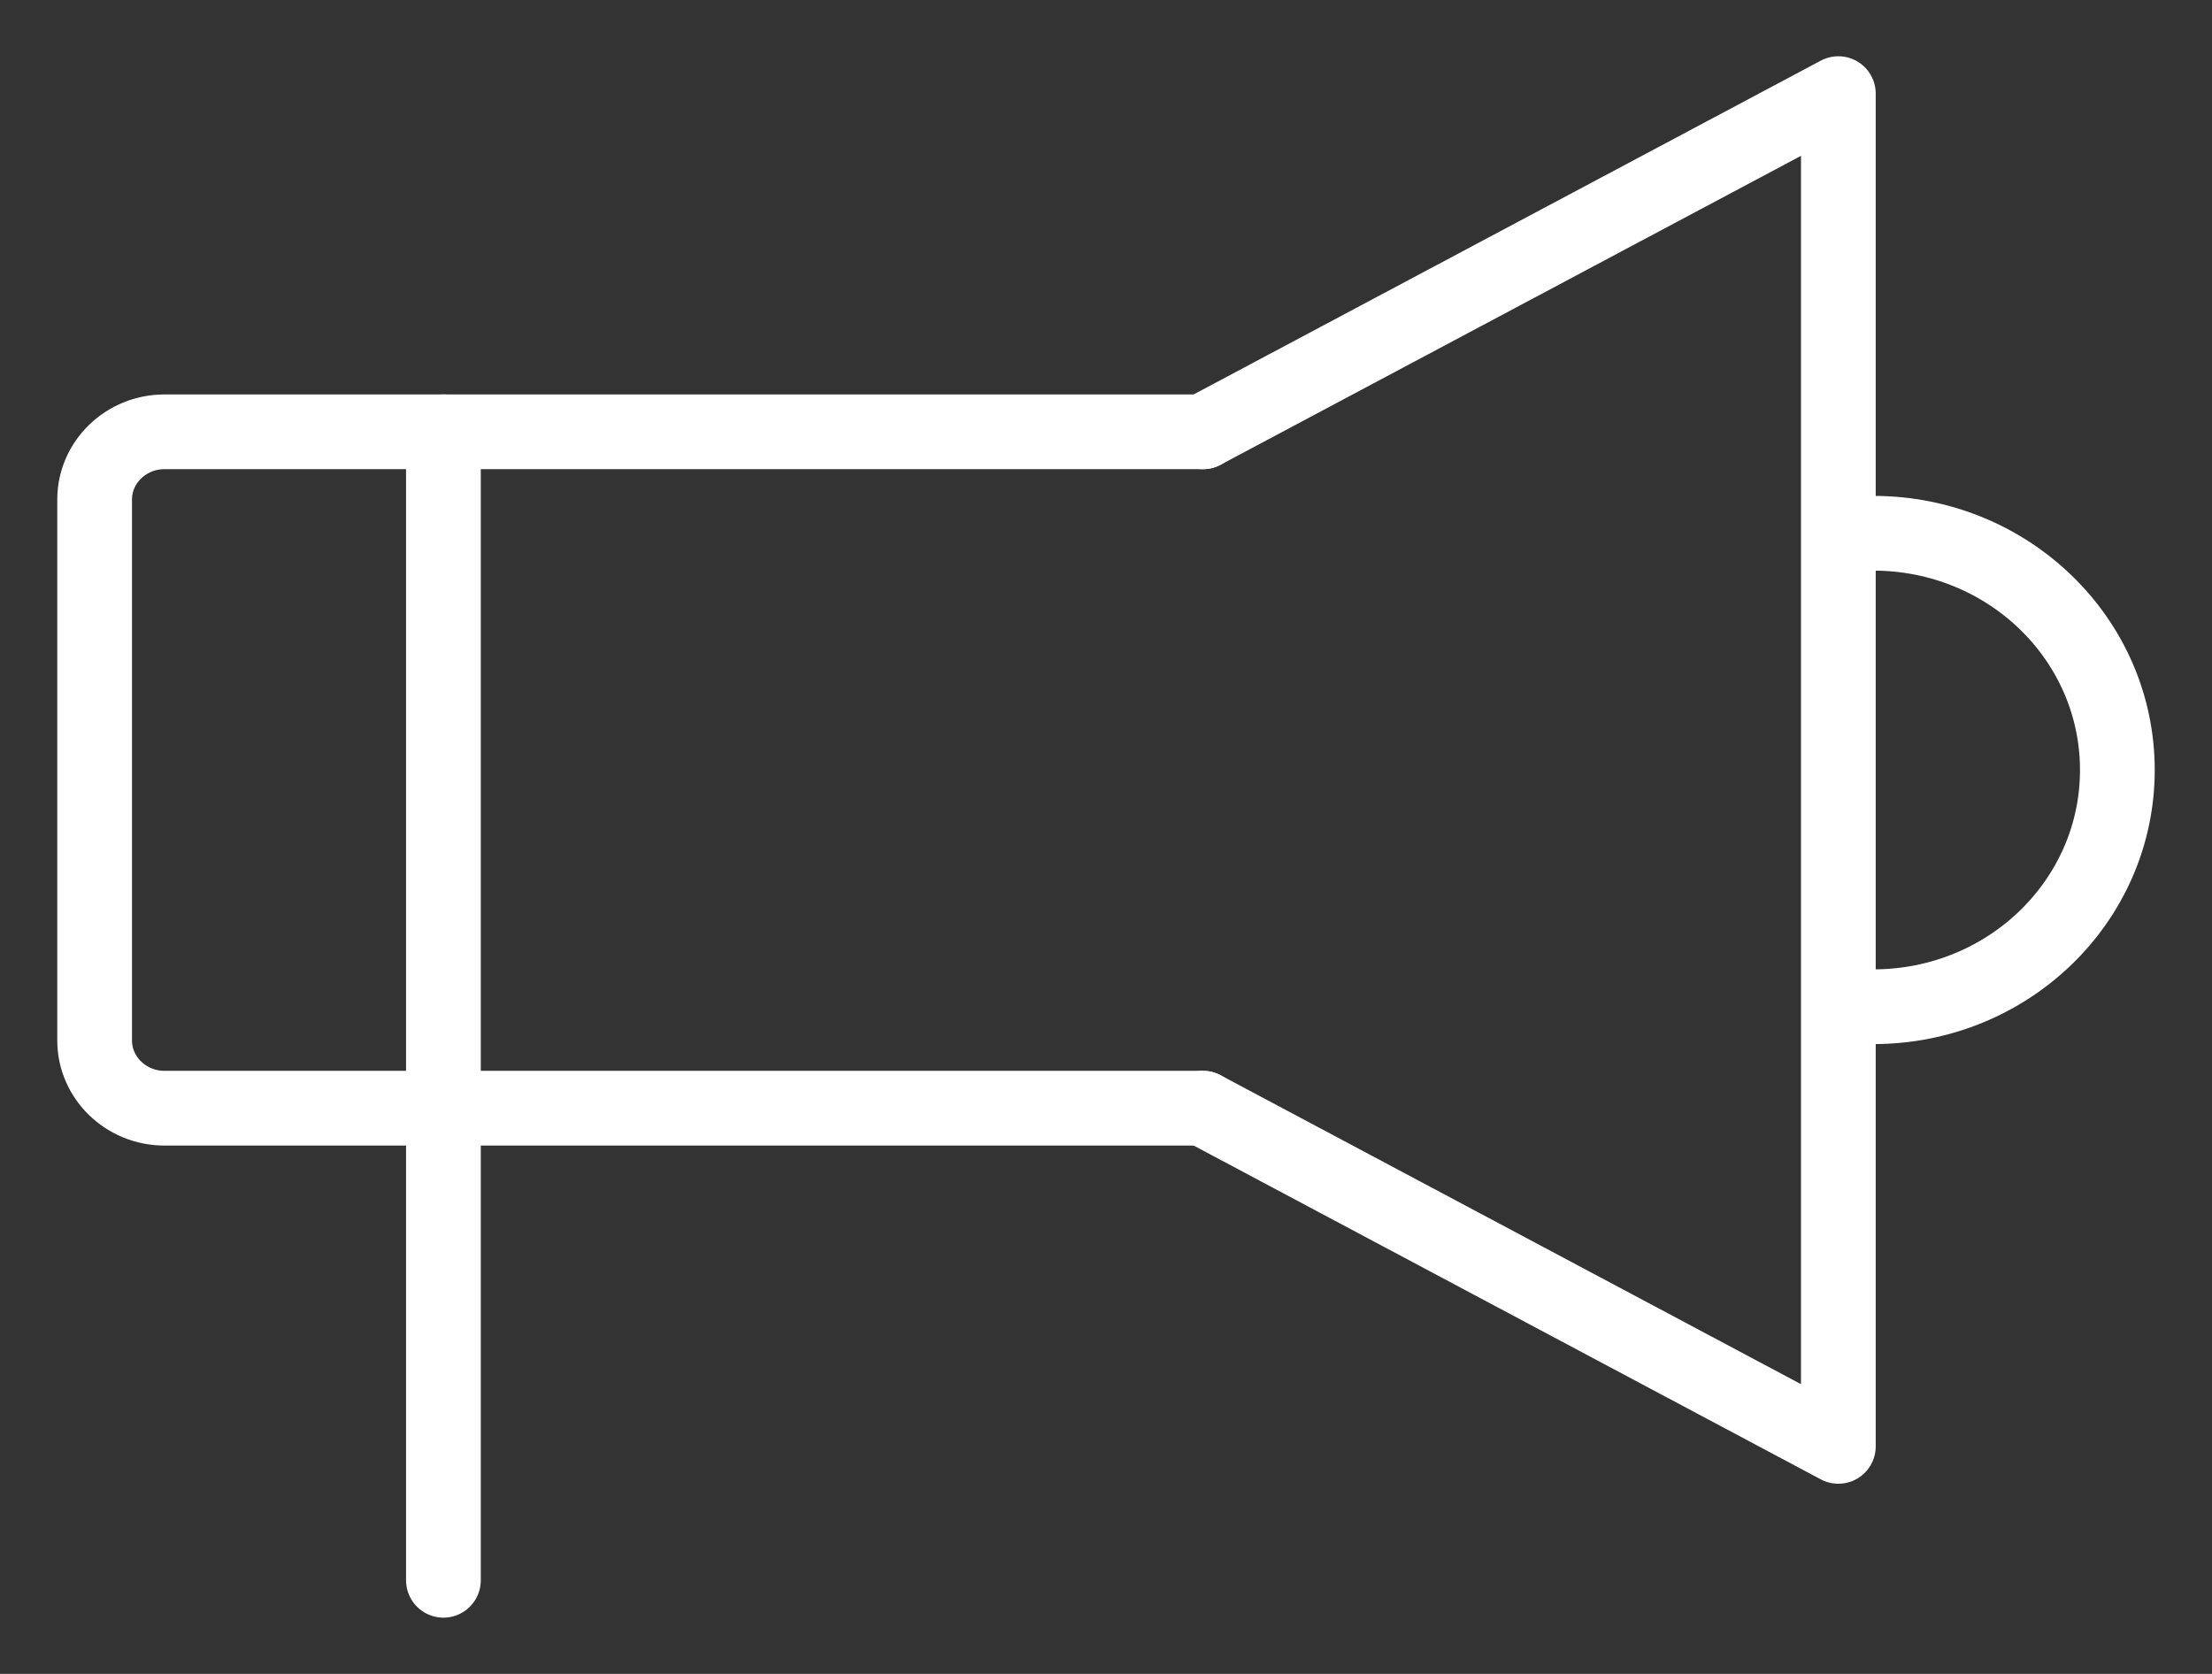
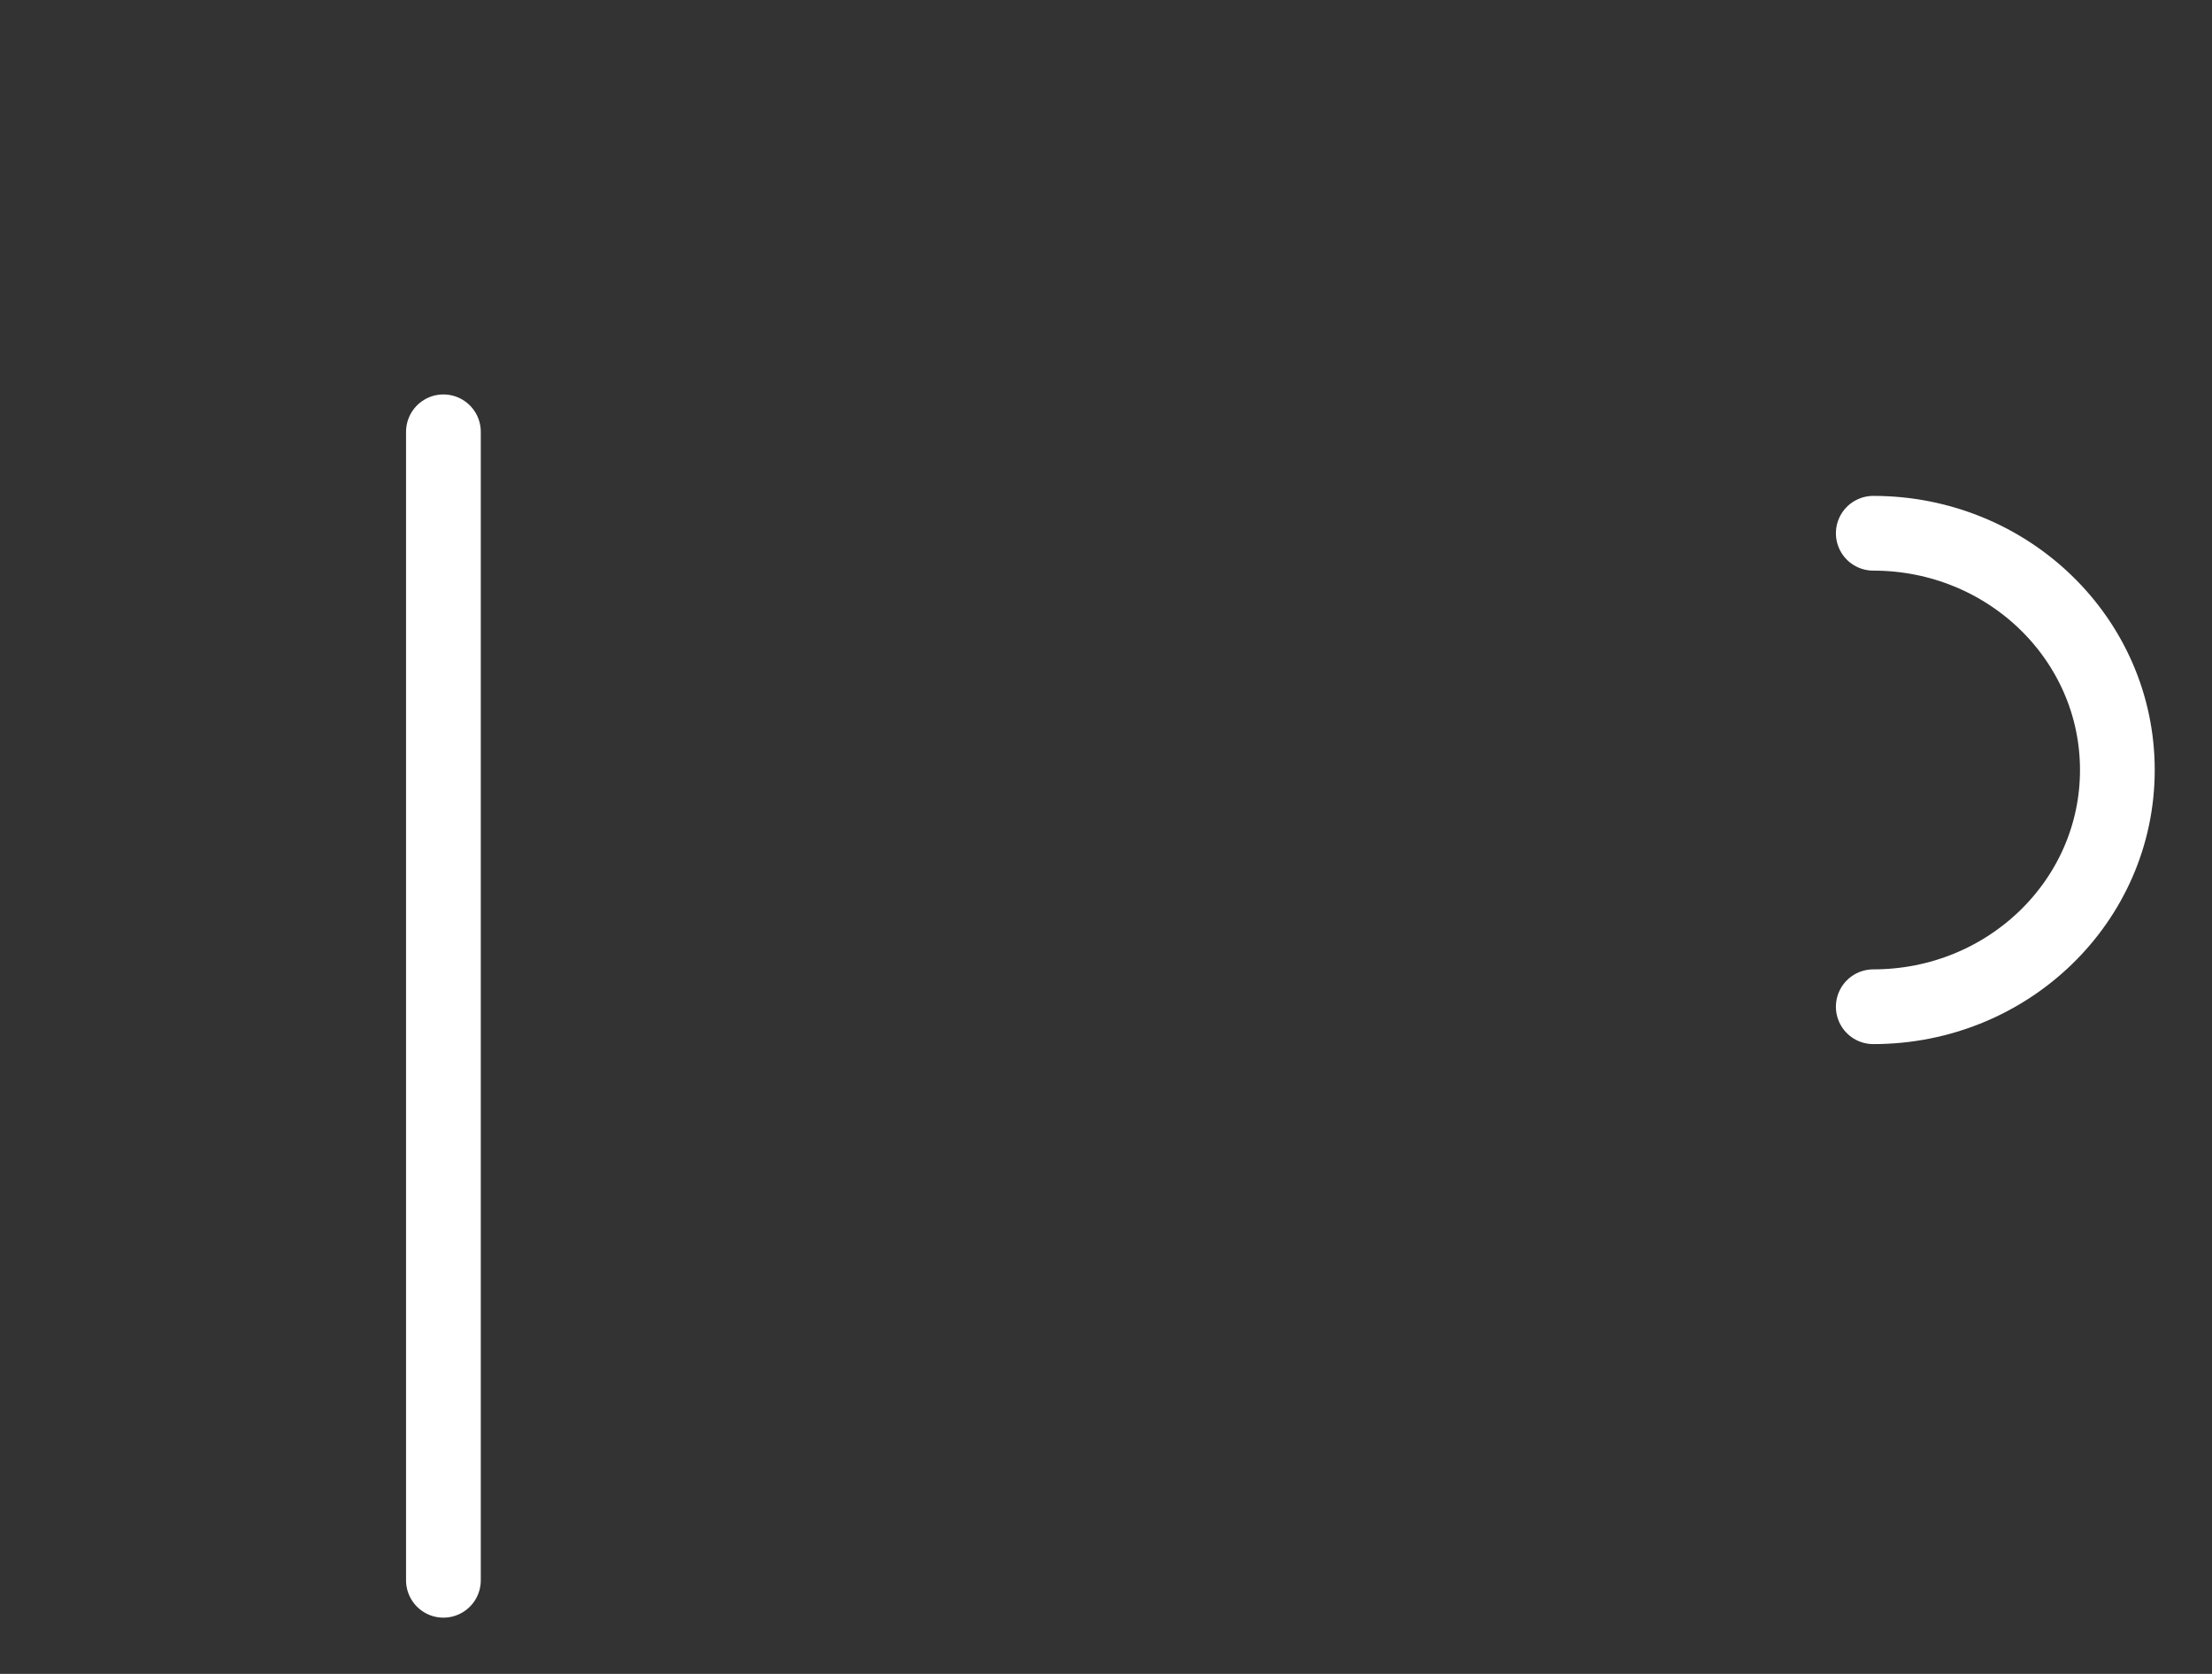
<svg xmlns="http://www.w3.org/2000/svg" width="37" height="28" viewBox="0 0 37 28" fill="none">
  <rect x="0" y="0" width="37" height="28" fill="#333333" stroke="none" />
  <g clip-path="url(#clip0_322_2044)">
-     <path d="M20.122 18.537H2.75C2.108 18.537 1.583 18.028 1.583 17.405V8.354C1.583 7.732 2.108 7.223 2.75 7.223H20.122" stroke="white" stroke-width="1.25" stroke-linecap="round" stroke-linejoin="round" />
    <path d="M7.417 26.434V7.223" stroke="white" stroke-width="1.25" stroke-linecap="round" stroke-linejoin="round" />
-     <path d="M20.122 18.537L30.75 24.194V1.566L20.122 7.223" stroke="white" stroke-width="1.25" stroke-linecap="round" stroke-linejoin="round" />
    <path d="M31.334 8.92C33.591 8.92 35.417 10.691 35.417 12.88C35.417 15.069 33.591 16.84 31.334 16.84" stroke="white" stroke-width="1.25" stroke-linecap="round" stroke-linejoin="round" />
  </g>
  <defs>
    <clipPath id="clip0_322_2044">
      <rect width="37" height="28" fill="white" />
    </clipPath>
  </defs>
</svg>